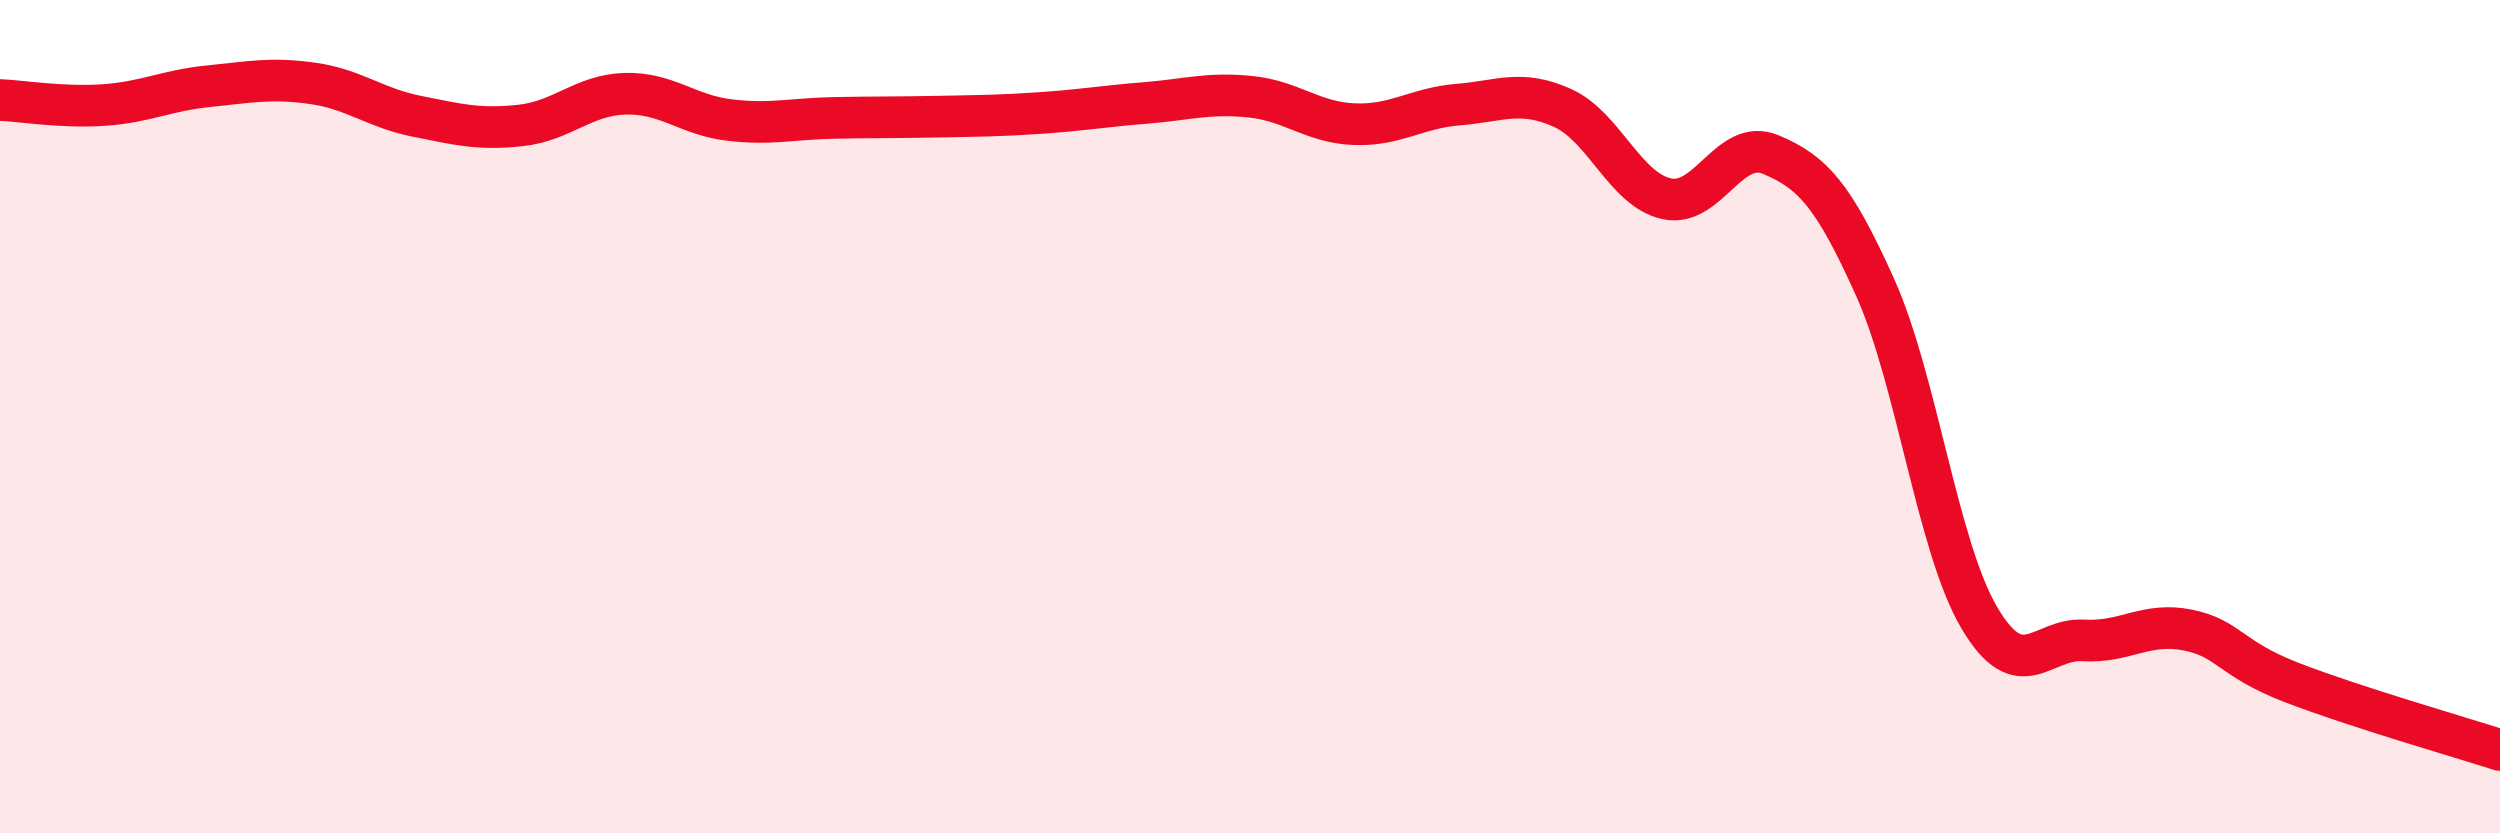
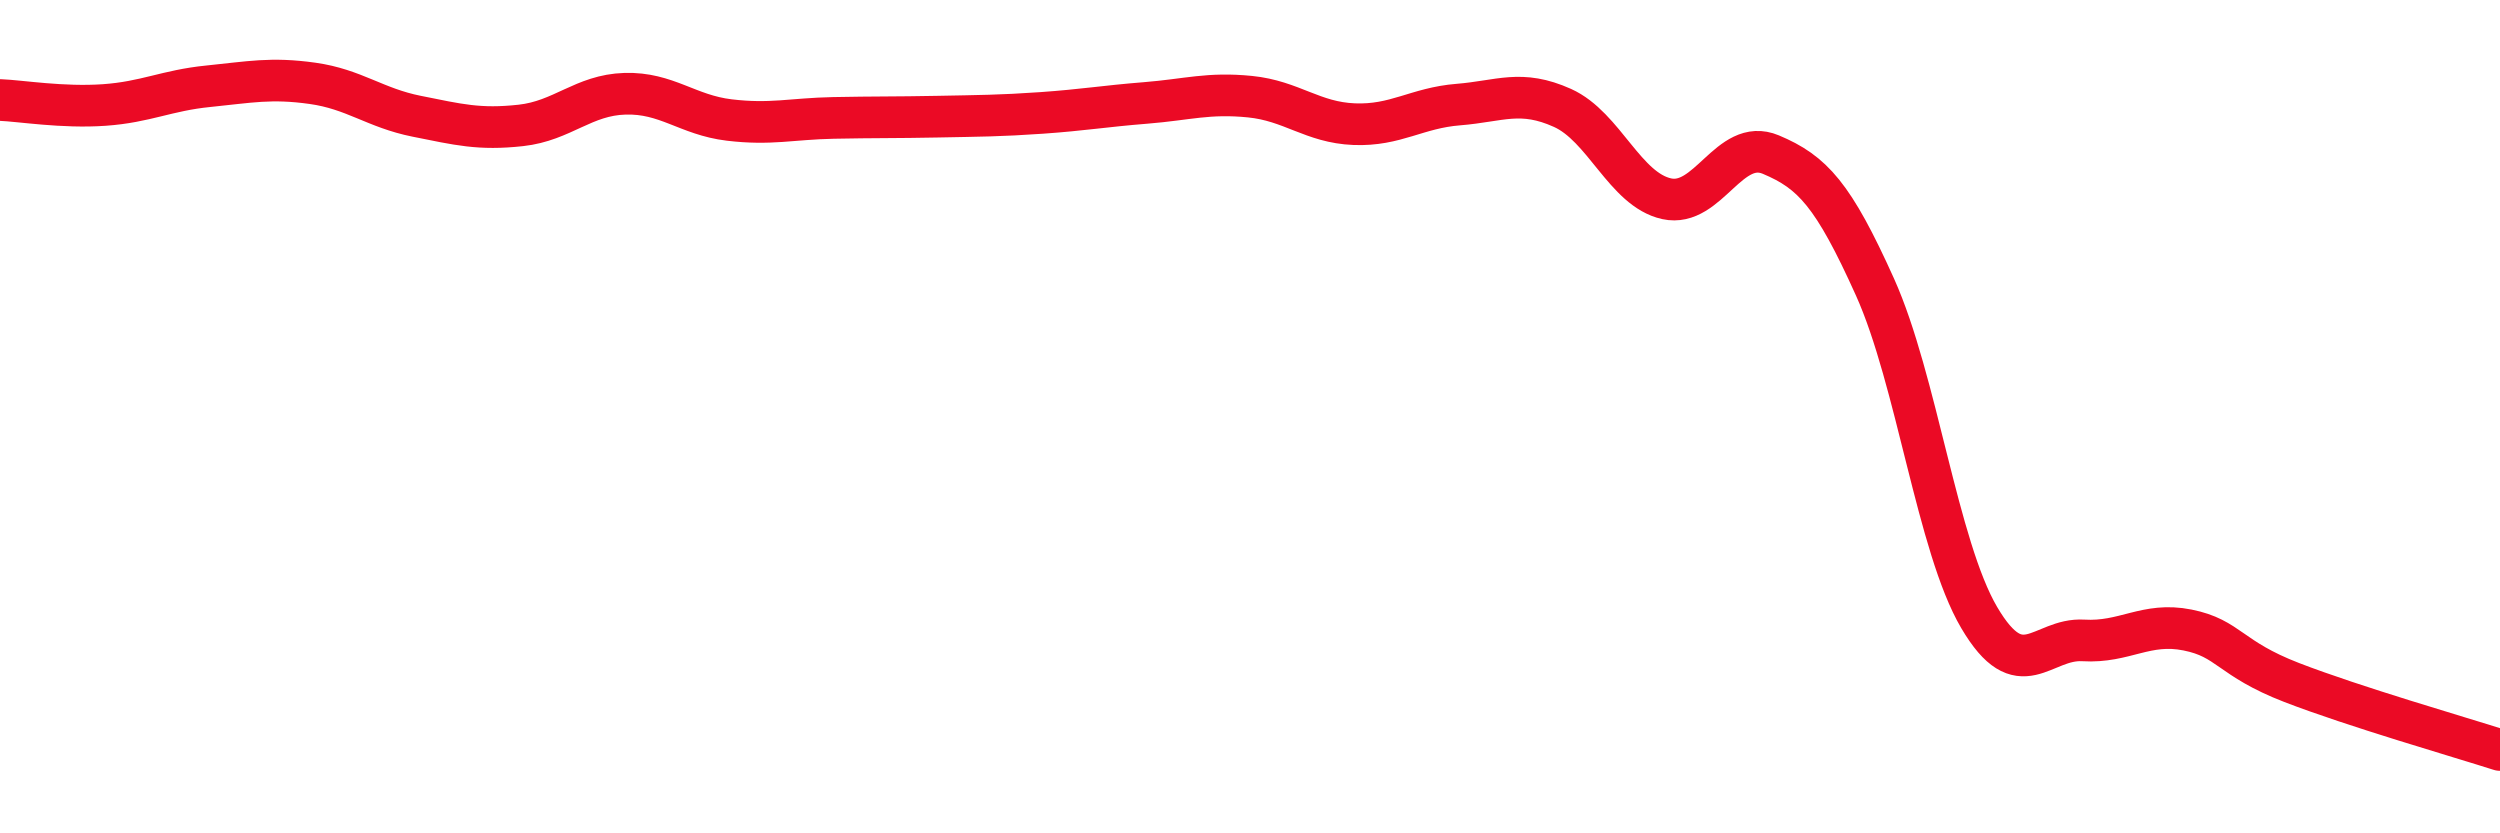
<svg xmlns="http://www.w3.org/2000/svg" width="60" height="20" viewBox="0 0 60 20">
-   <path d="M 0,2.4 C 0.5,2.42 1.5,2.59 2.5,2.52 C 3.5,2.45 4,2.17 5,2.07 C 6,1.97 6.5,1.86 7.5,2 C 8.5,2.14 9,2.59 10,2.79 C 11,2.99 11.5,3.12 12.5,3.01 C 13.5,2.9 14,2.28 15,2.25 C 16,2.22 16.5,2.76 17.5,2.88 C 18.5,3 19,2.85 20,2.83 C 21,2.81 21.5,2.82 22.5,2.8 C 23.5,2.78 24,2.78 25,2.71 C 26,2.64 26.5,2.55 27.5,2.47 C 28.5,2.39 29,2.22 30,2.32 C 31,2.42 31.5,2.94 32.5,2.98 C 33.5,3.02 34,2.59 35,2.51 C 36,2.43 36.5,2.14 37.5,2.59 C 38.5,3.04 39,4.55 40,4.77 C 41,4.99 41.5,3.29 42.5,3.71 C 43.5,4.13 44,4.67 45,6.89 C 46,9.11 46.5,13.12 47.5,14.82 C 48.5,16.52 49,15.31 50,15.37 C 51,15.43 51.5,14.92 52.5,15.12 C 53.5,15.32 53.5,15.8 55,16.38 C 56.5,16.96 59,17.68 60,18L60 20L0 20Z" fill="#EB0A25" opacity="0.1" stroke-linecap="round" stroke-linejoin="round" />
  <path d="M 0,2.4 C 0.5,2.42 1.5,2.59 2.5,2.52 C 3.5,2.45 4,2.17 5,2.07 C 6,1.97 6.5,1.86 7.5,2 C 8.5,2.14 9,2.59 10,2.79 C 11,2.99 11.5,3.12 12.5,3.01 C 13.5,2.9 14,2.28 15,2.25 C 16,2.22 16.5,2.76 17.5,2.88 C 18.5,3 19,2.85 20,2.83 C 21,2.81 21.5,2.82 22.5,2.8 C 23.5,2.78 24,2.78 25,2.71 C 26,2.64 26.5,2.55 27.5,2.47 C 28.5,2.39 29,2.22 30,2.32 C 31,2.42 31.5,2.94 32.5,2.98 C 33.5,3.02 34,2.59 35,2.51 C 36,2.43 36.5,2.14 37.5,2.59 C 38.5,3.04 39,4.55 40,4.77 C 41,4.99 41.5,3.29 42.5,3.71 C 43.5,4.13 44,4.67 45,6.89 C 46,9.11 46.5,13.12 47.5,14.82 C 48.5,16.52 49,15.31 50,15.37 C 51,15.43 51.5,14.92 52.5,15.12 C 53.5,15.32 53.5,15.8 55,16.38 C 56.5,16.96 59,17.68 60,18" stroke="#EB0A25" stroke-width="1" fill="none" stroke-linecap="round" stroke-linejoin="round" />
</svg>